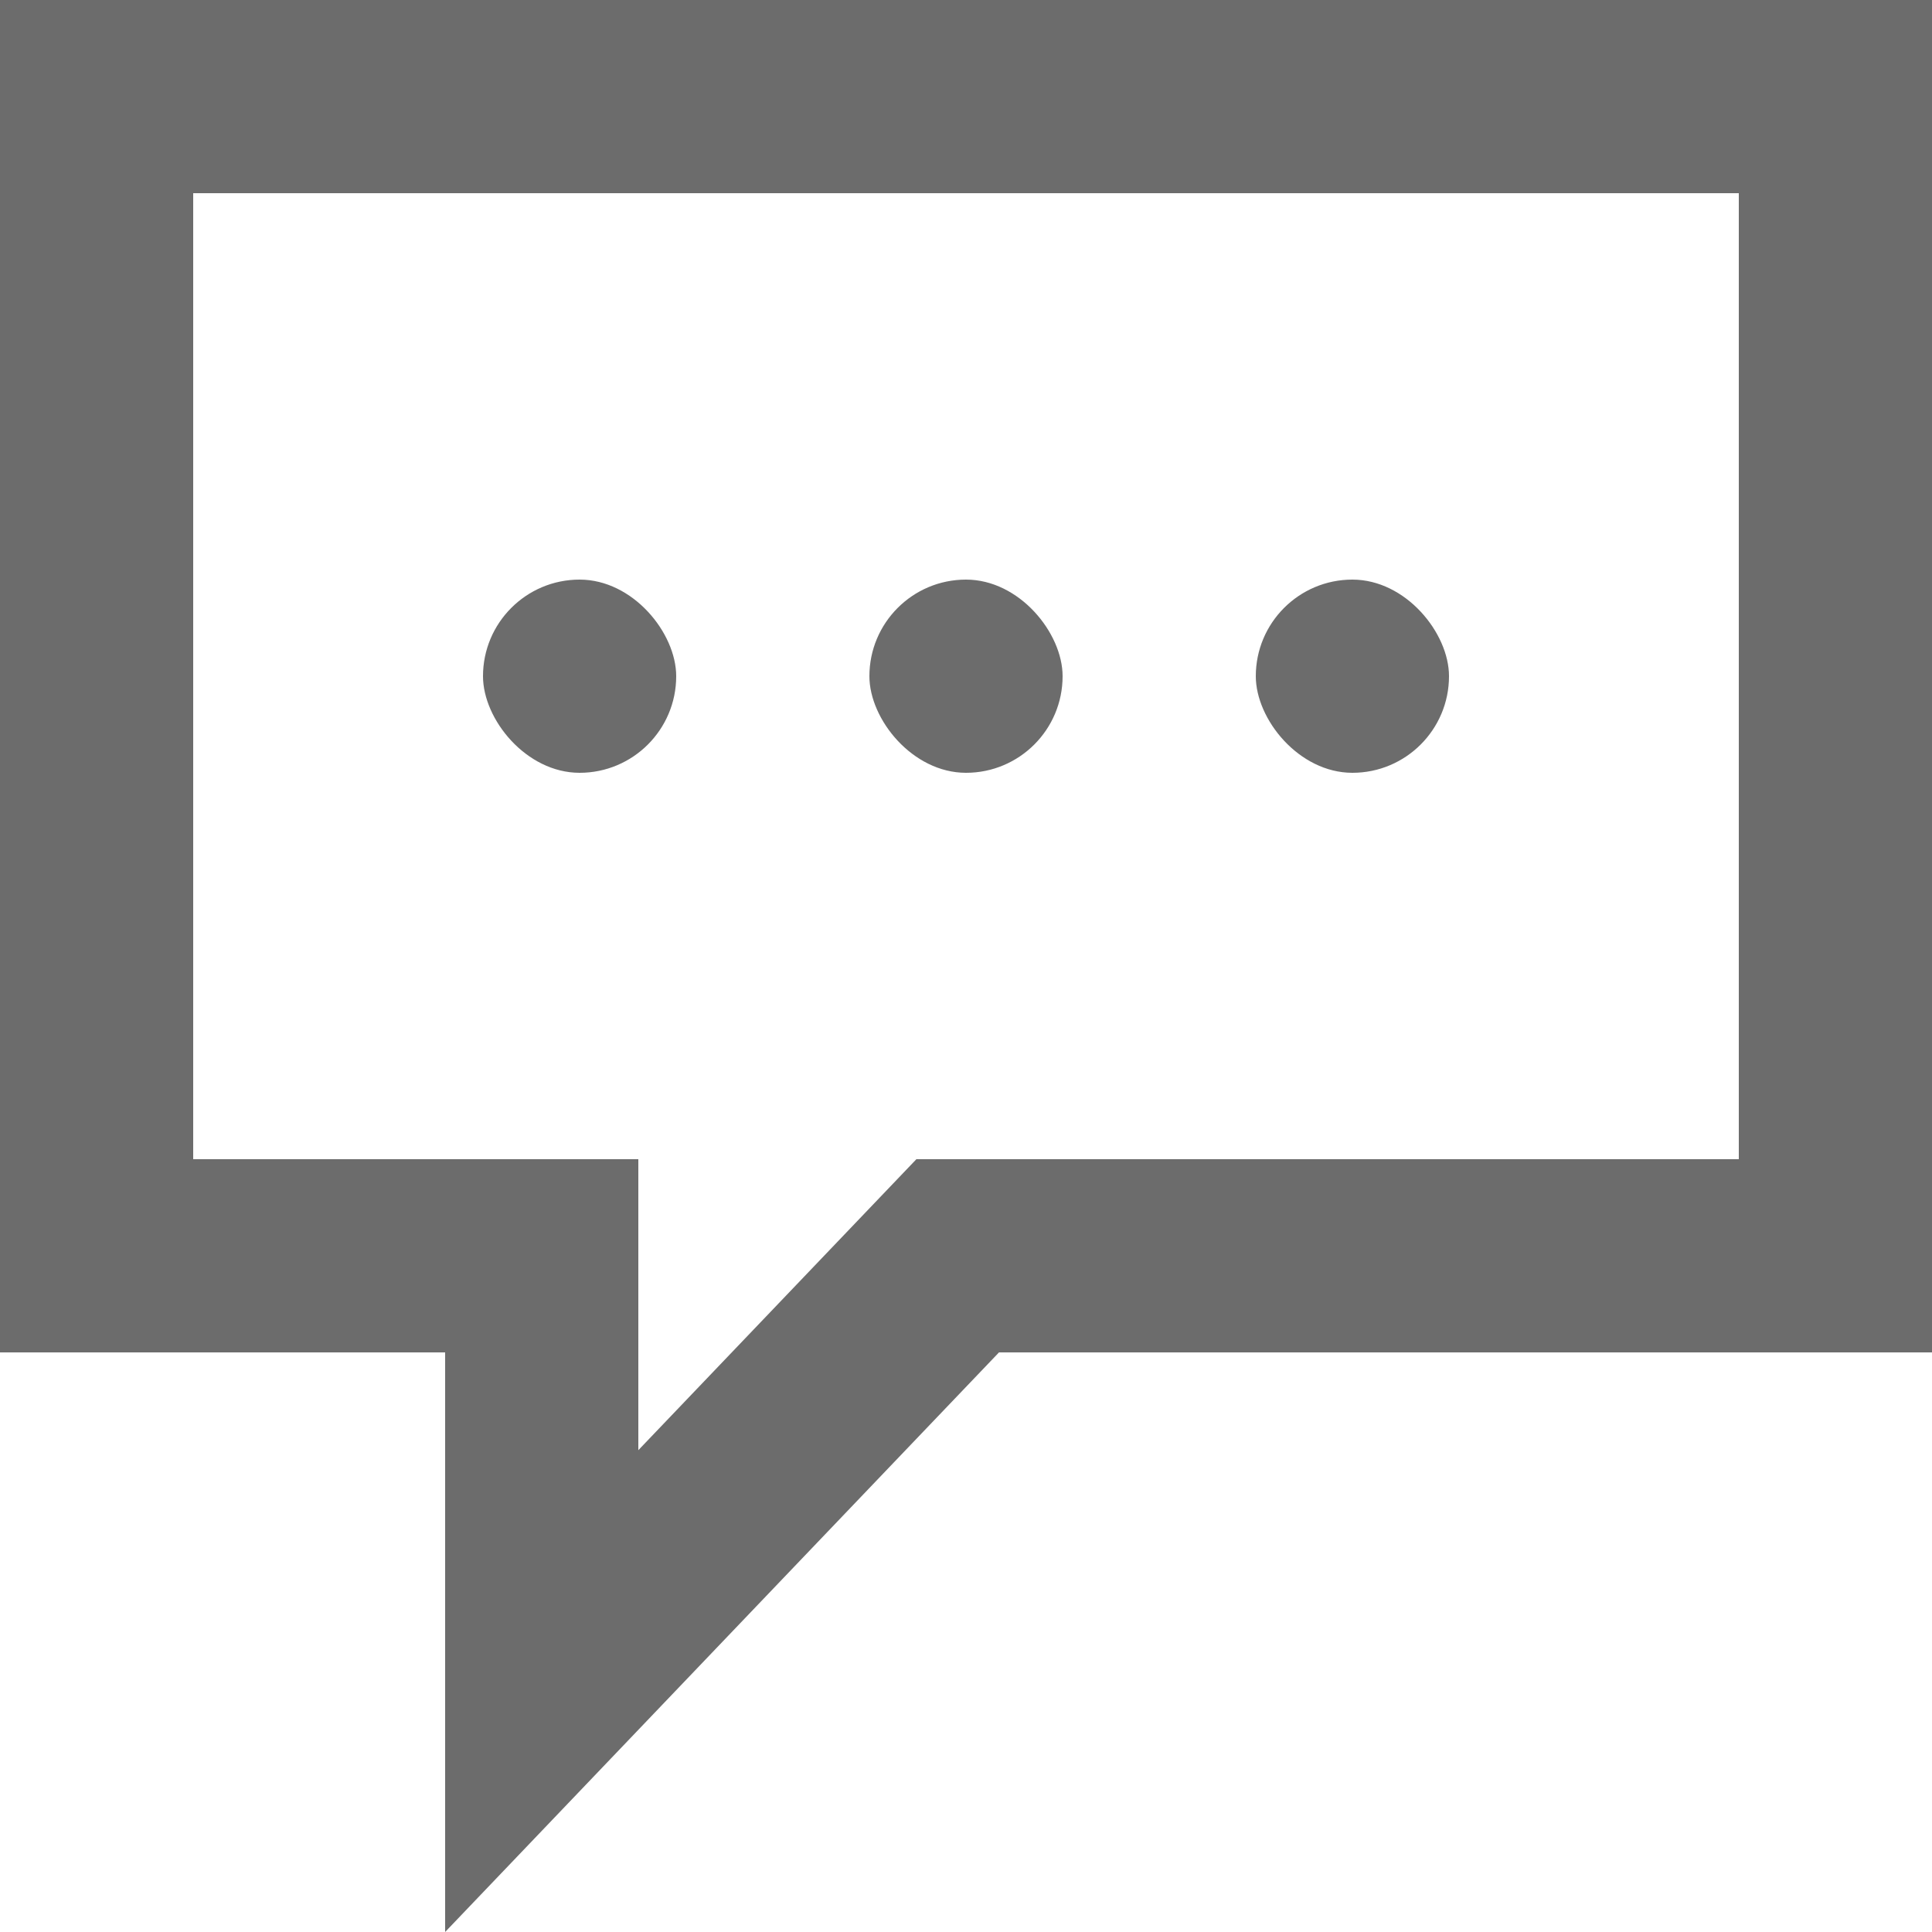
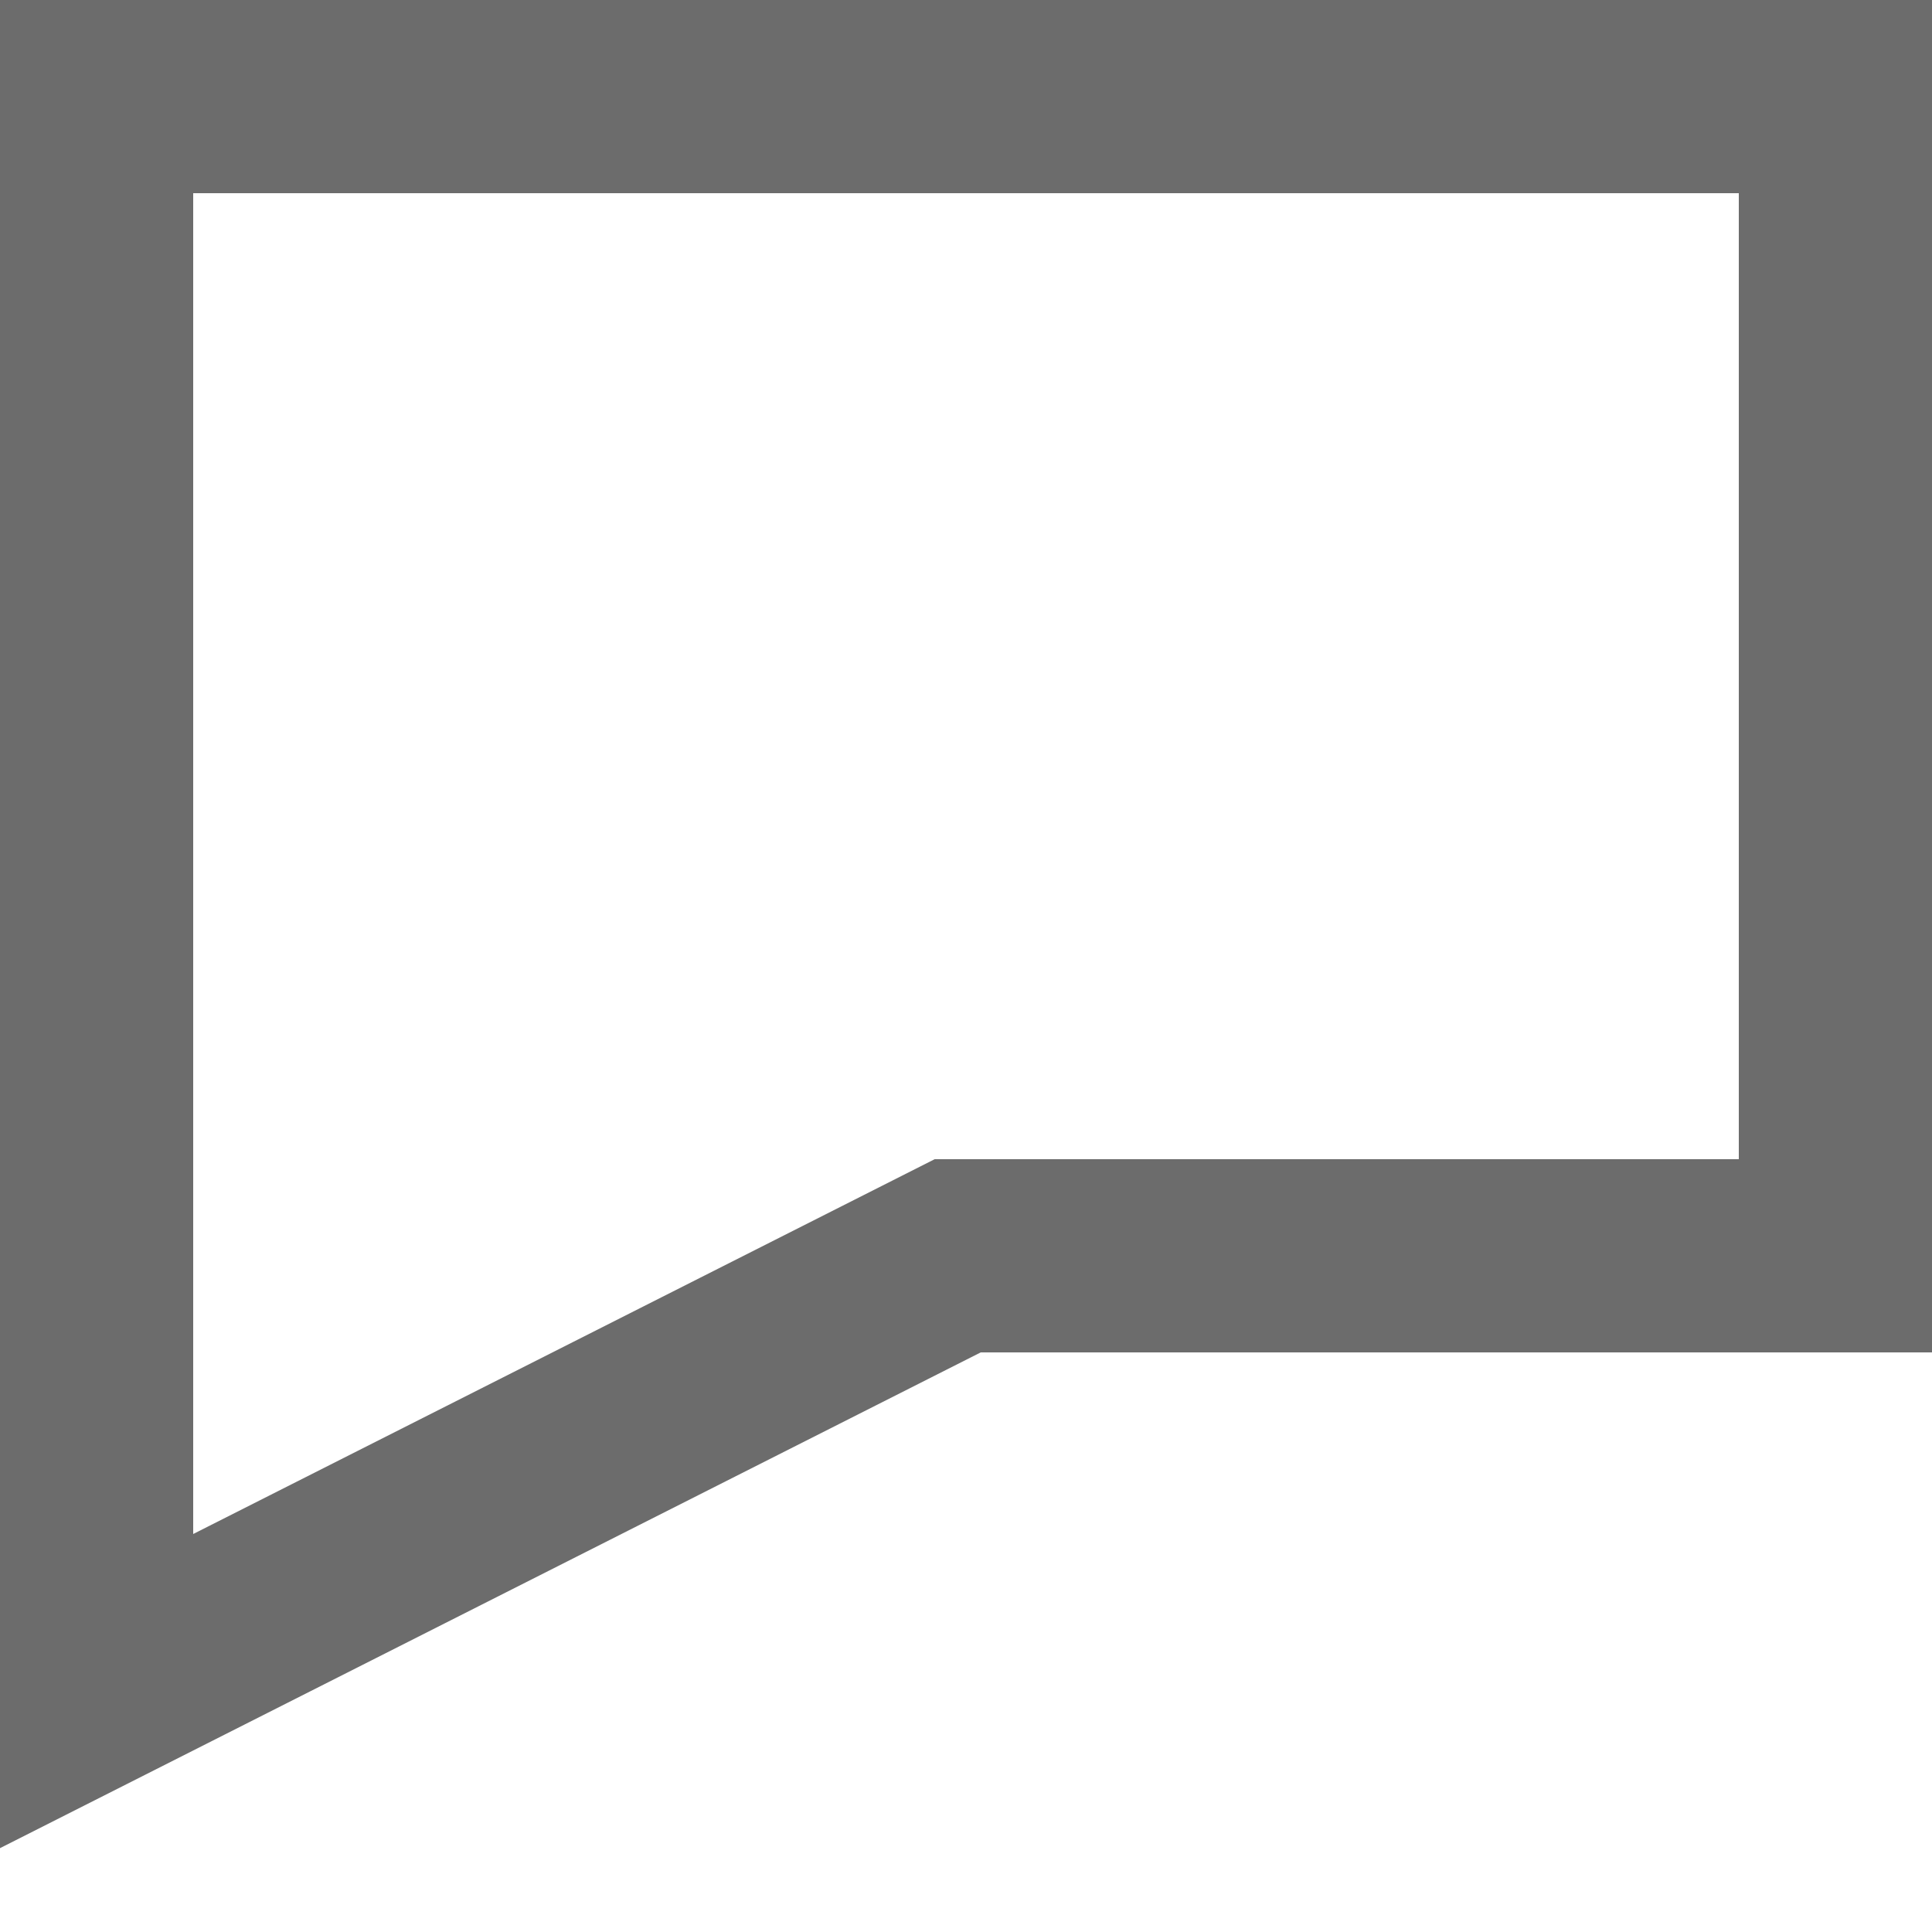
<svg xmlns="http://www.w3.org/2000/svg" width="20" height="20" viewBox="0 0 20 20">
  <g fill="none" fill-rule="evenodd">
-     <path fill-rule="nonzero" stroke="#6C6C6C" stroke-width="2" d="M19 1H1v12h4.608v4.506L9.914 13H19V1z" />
-     <rect width="2" height="2" x="13" y="6" fill="#6C6C6C" rx="1" />
-     <rect width="2" height="2" x="5" y="6" fill="#6C6C6C" rx="1" />
-     <rect width="2" height="2" x="9" y="6" fill="#6C6C6C" rx="1" />
+     <path fill-rule="nonzero" stroke="#6C6C6C" stroke-width="2" d="M19 1H1v12v4.506L9.914 13H19V1z" />
  </g>
</svg>